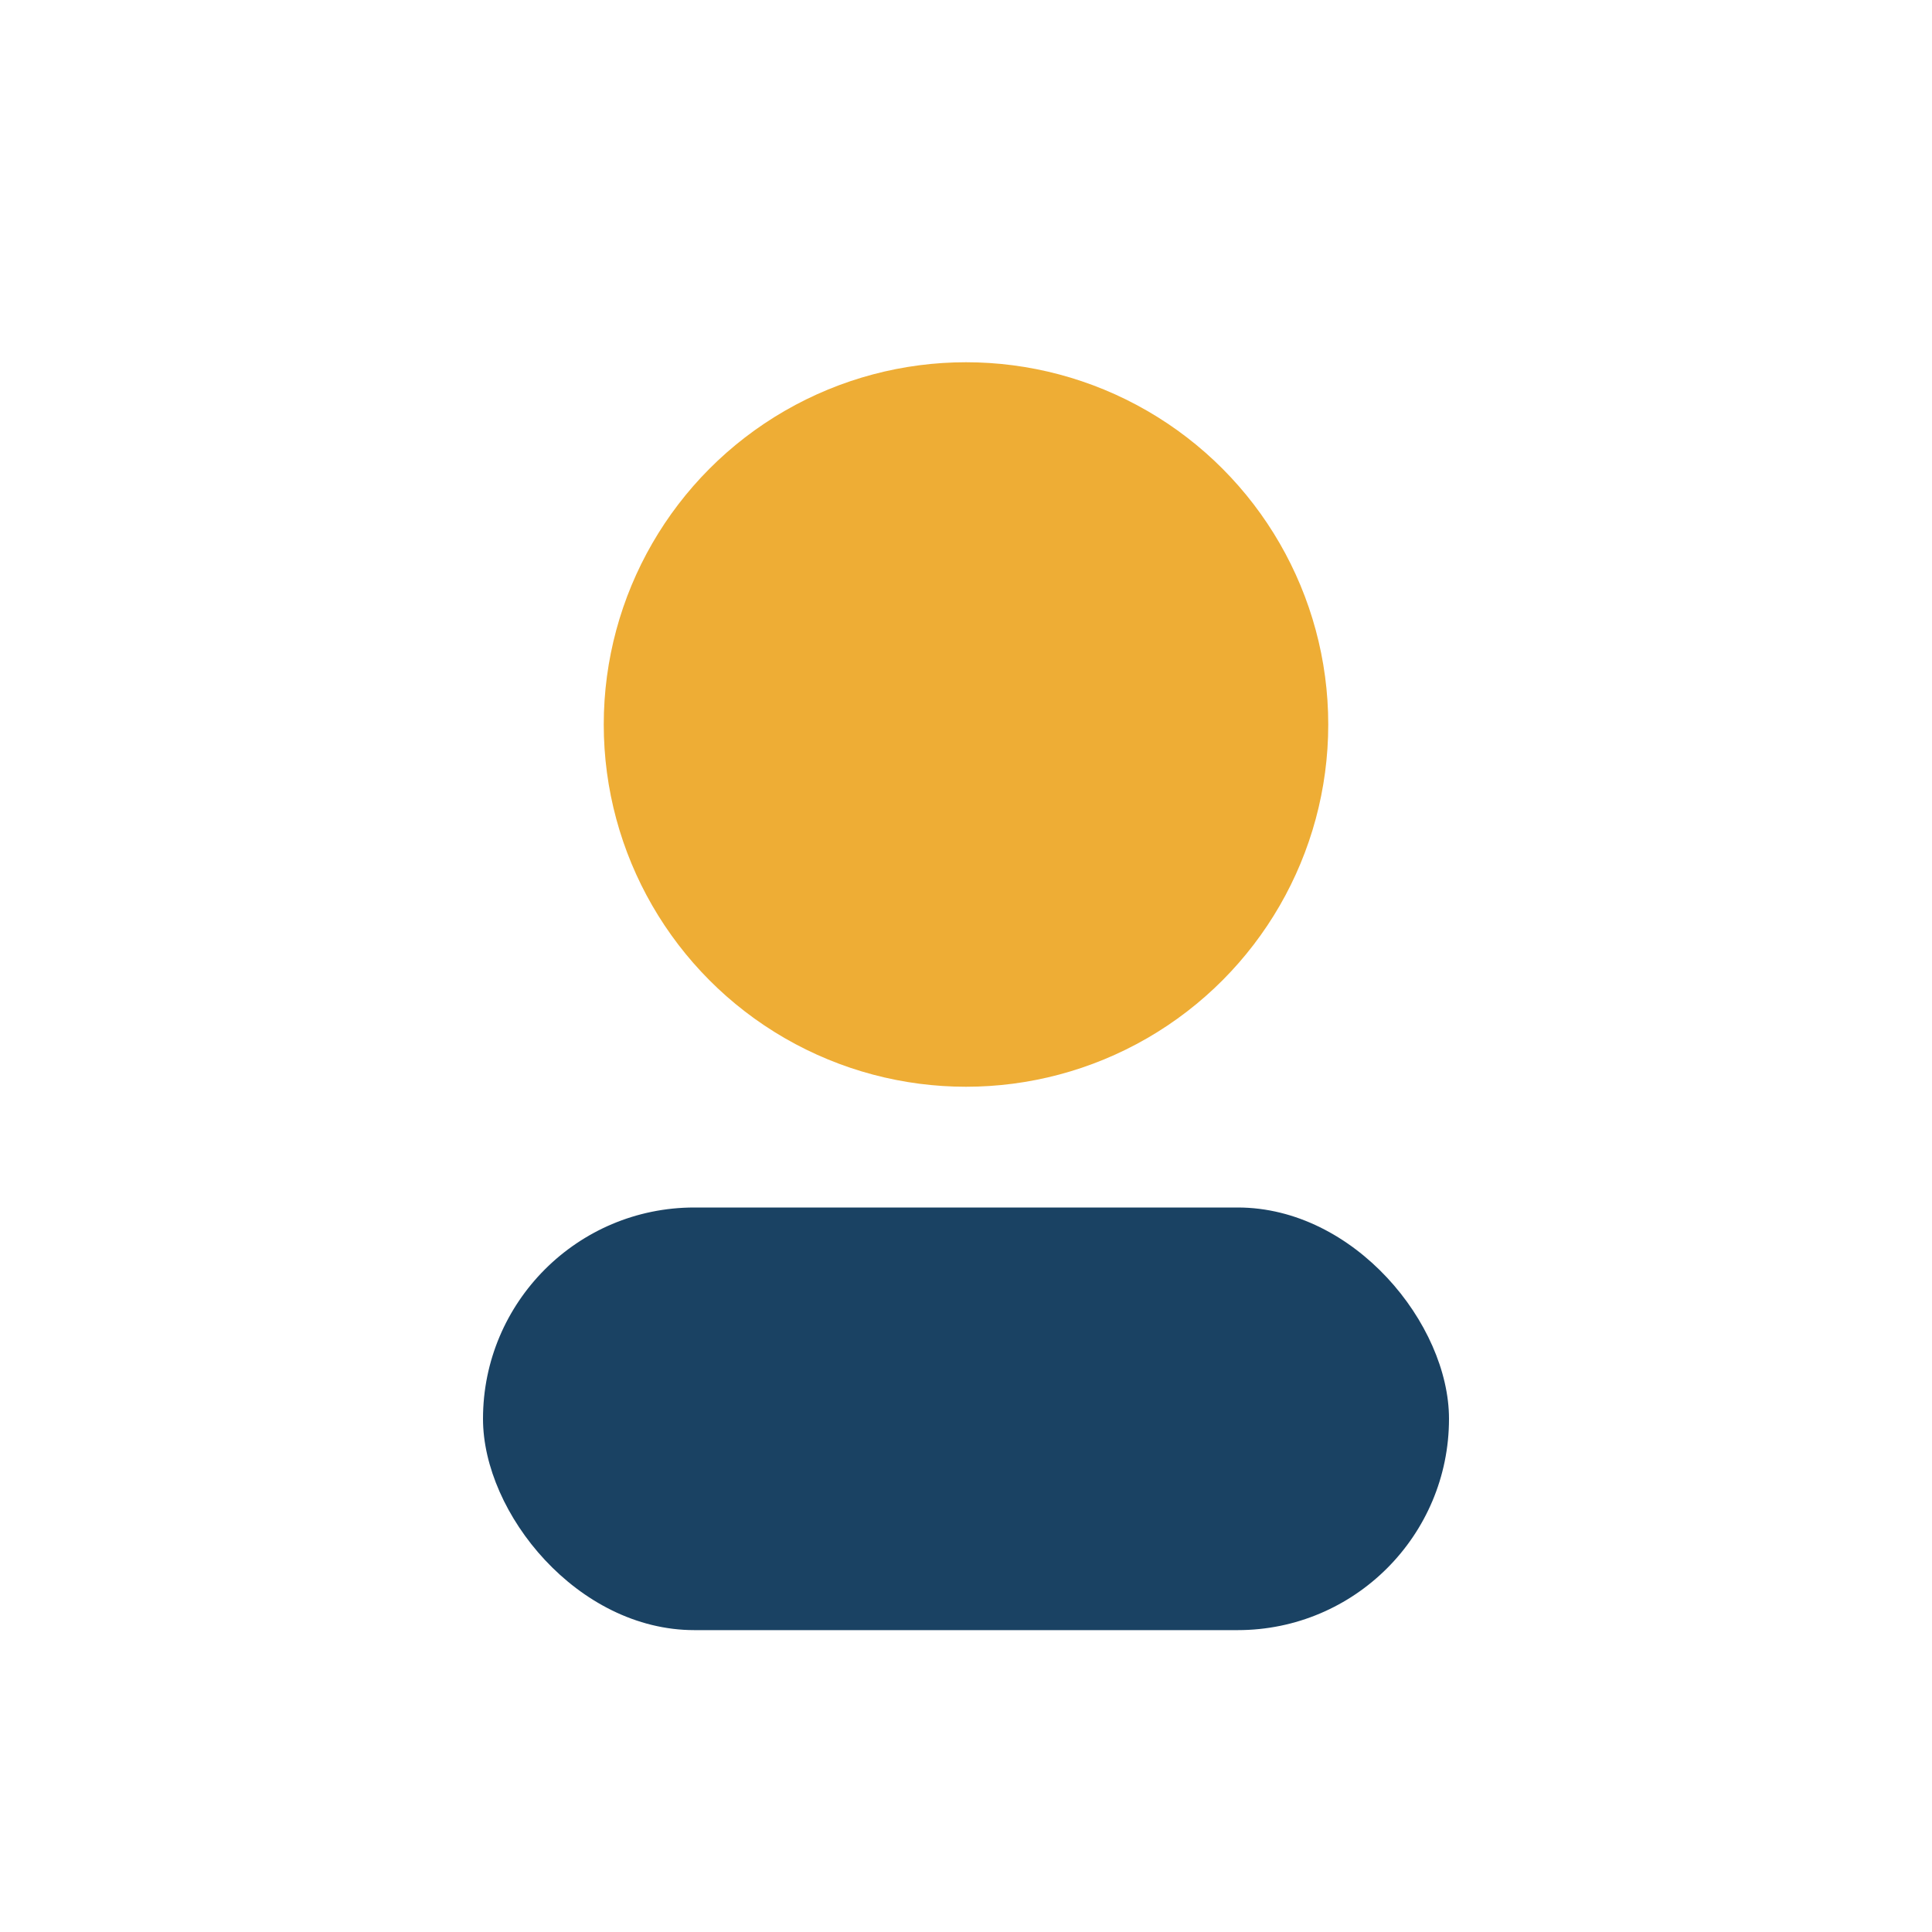
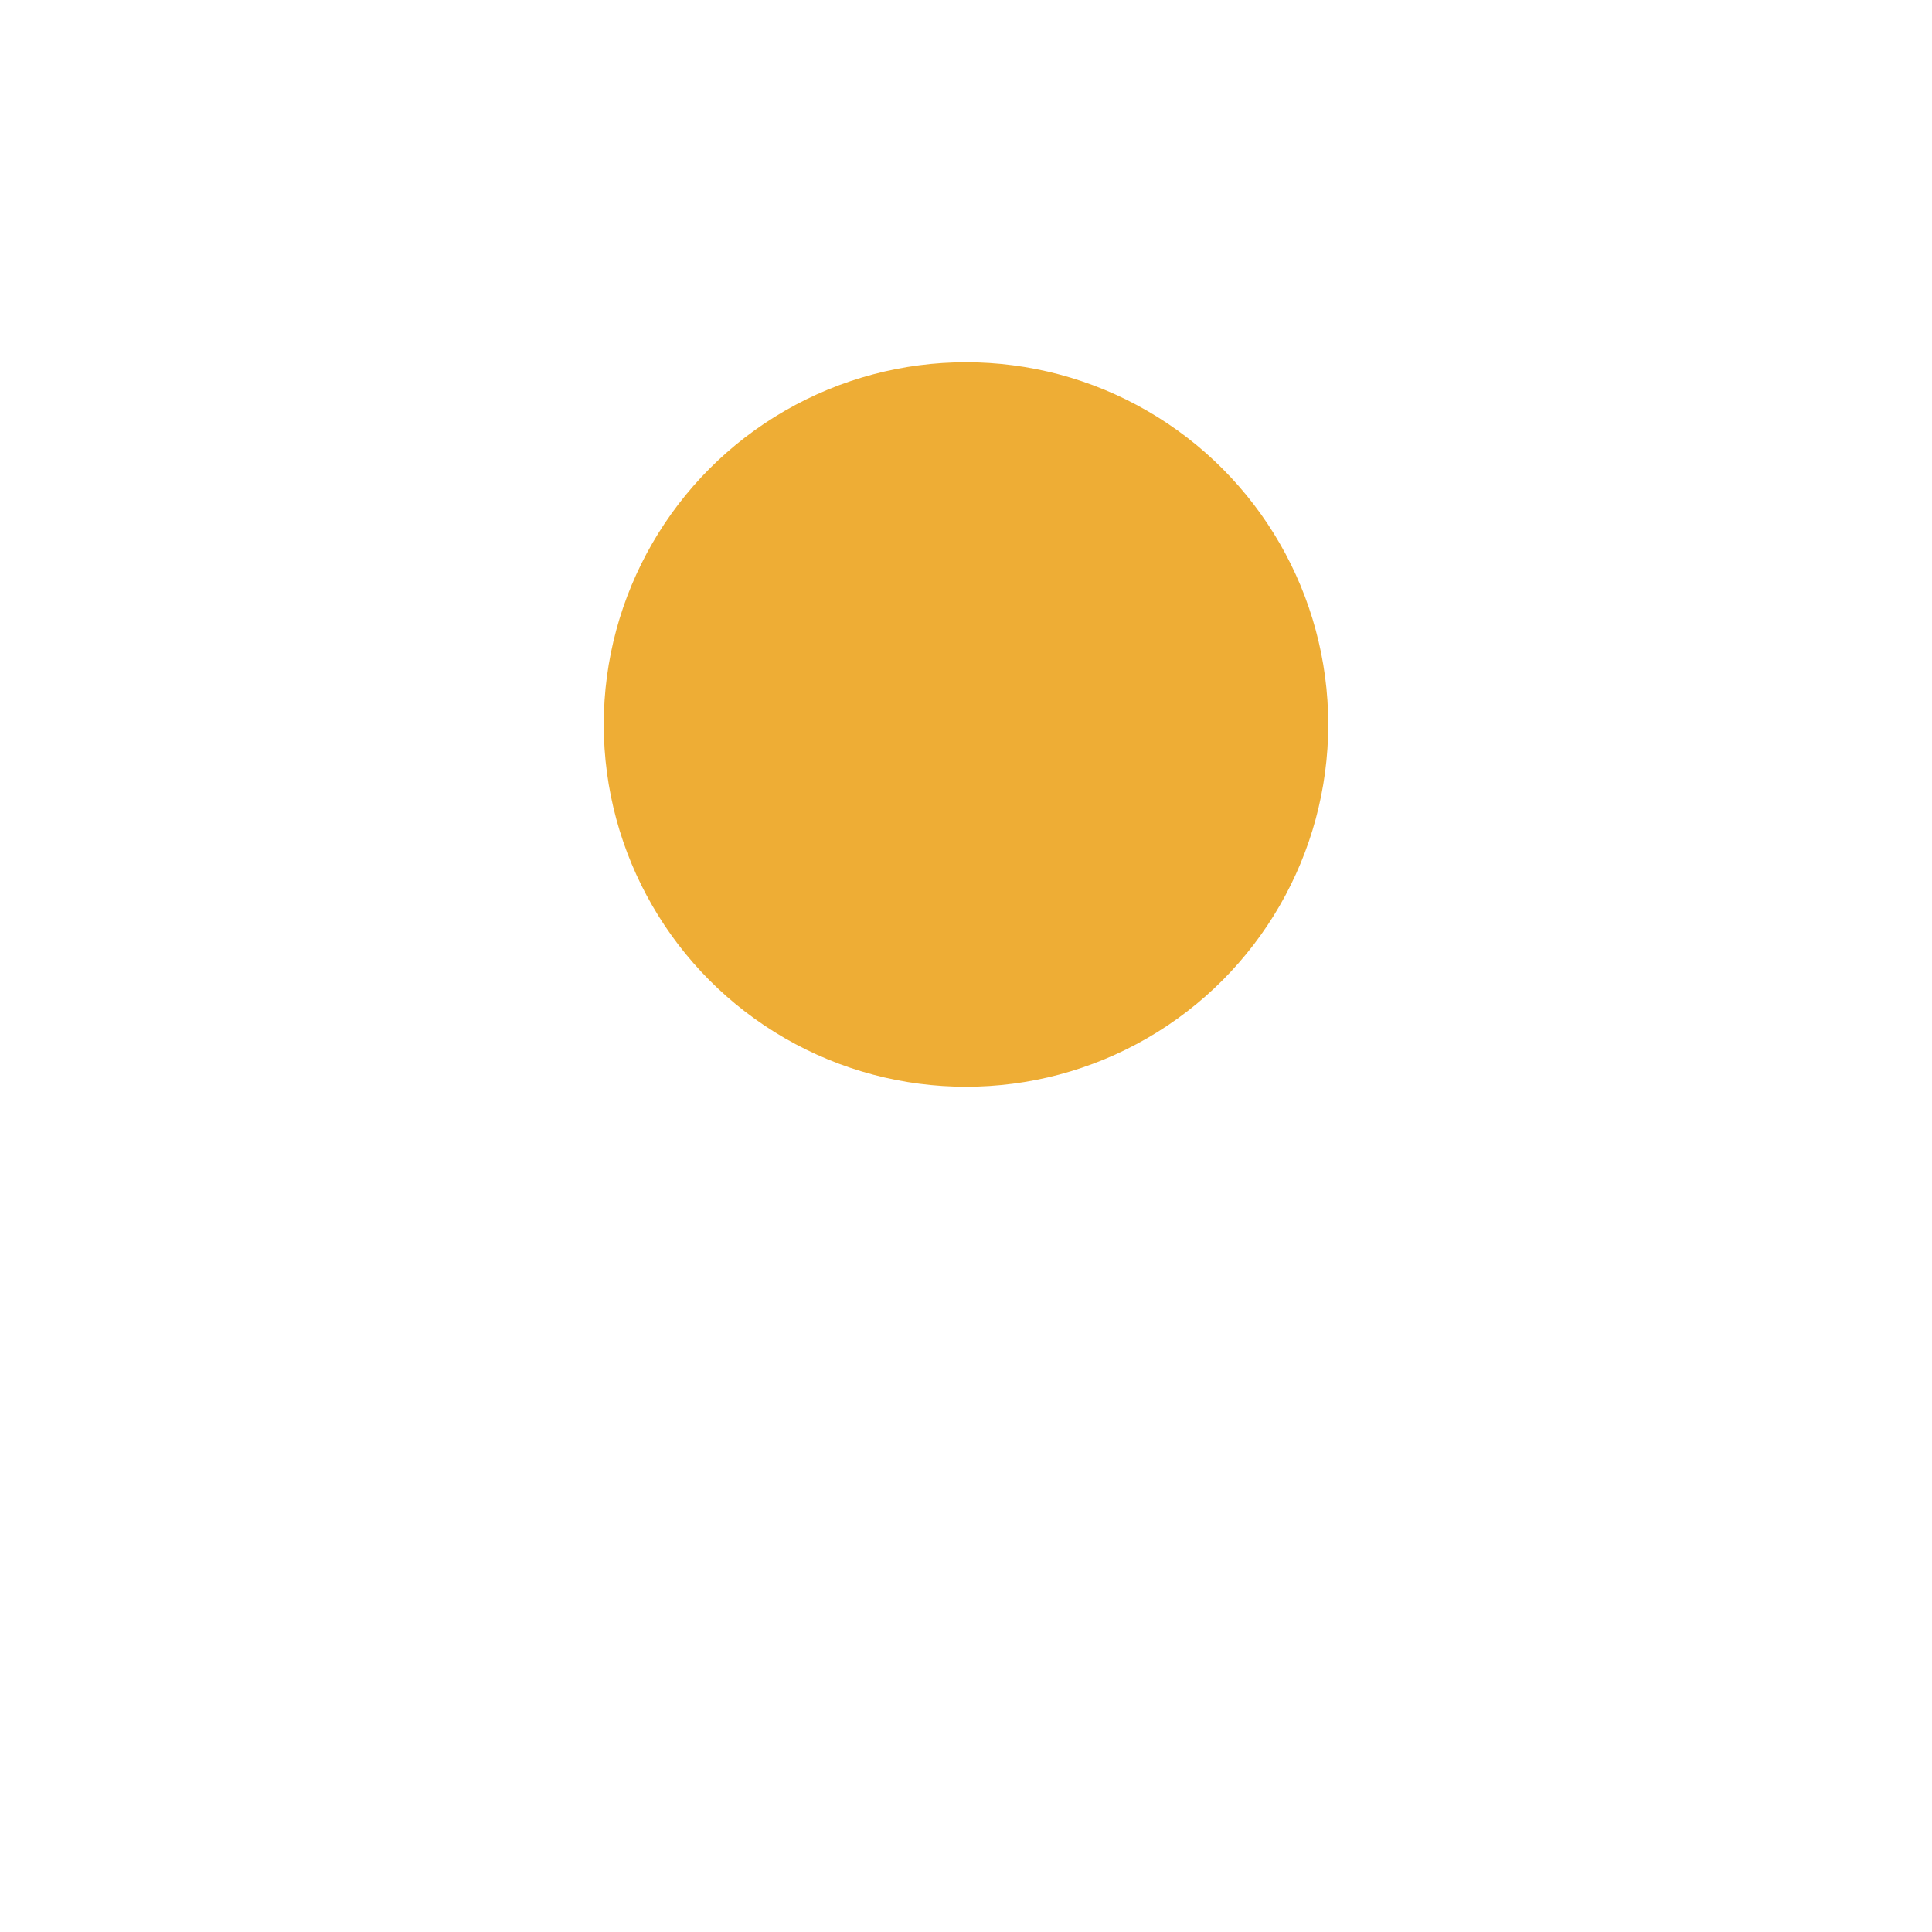
<svg xmlns="http://www.w3.org/2000/svg" width="32" height="32" viewBox="0 0 32 32">
  <circle cx="16" cy="12" r="6" fill="#eead35" />
-   <rect x="8" y="20" width="16" height="7" rx="3.5" fill="#1a4263" />
</svg>